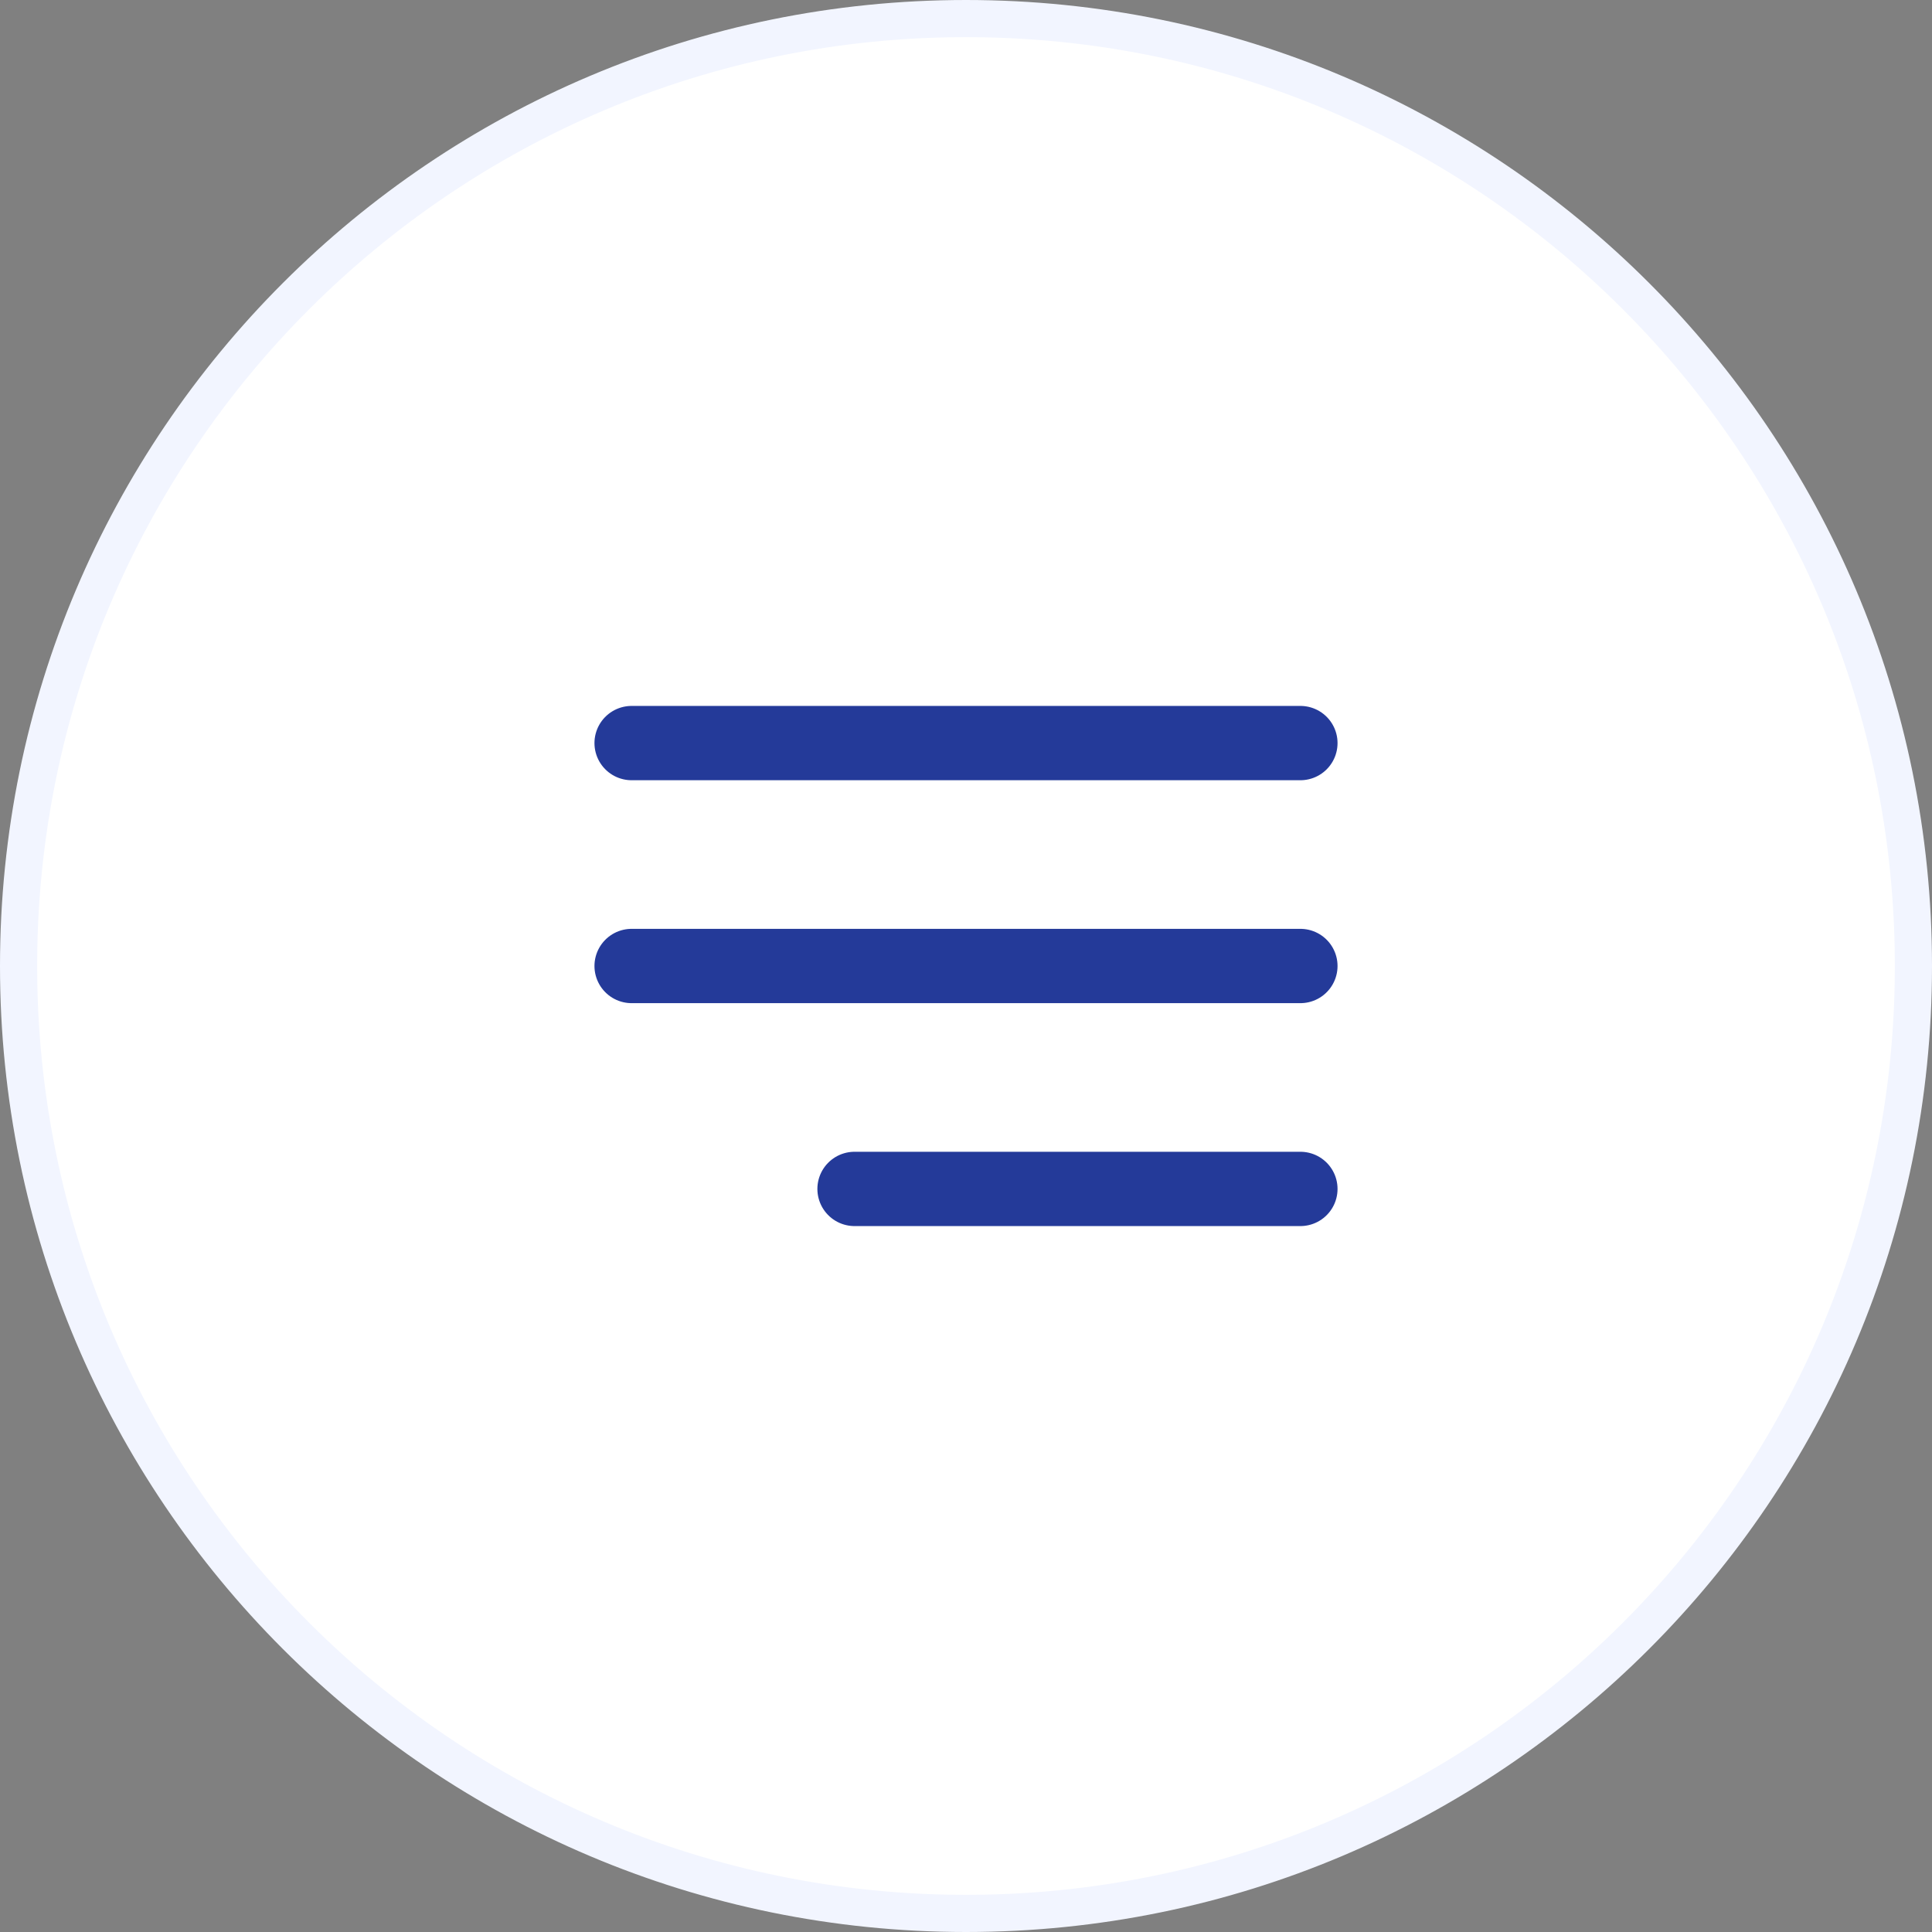
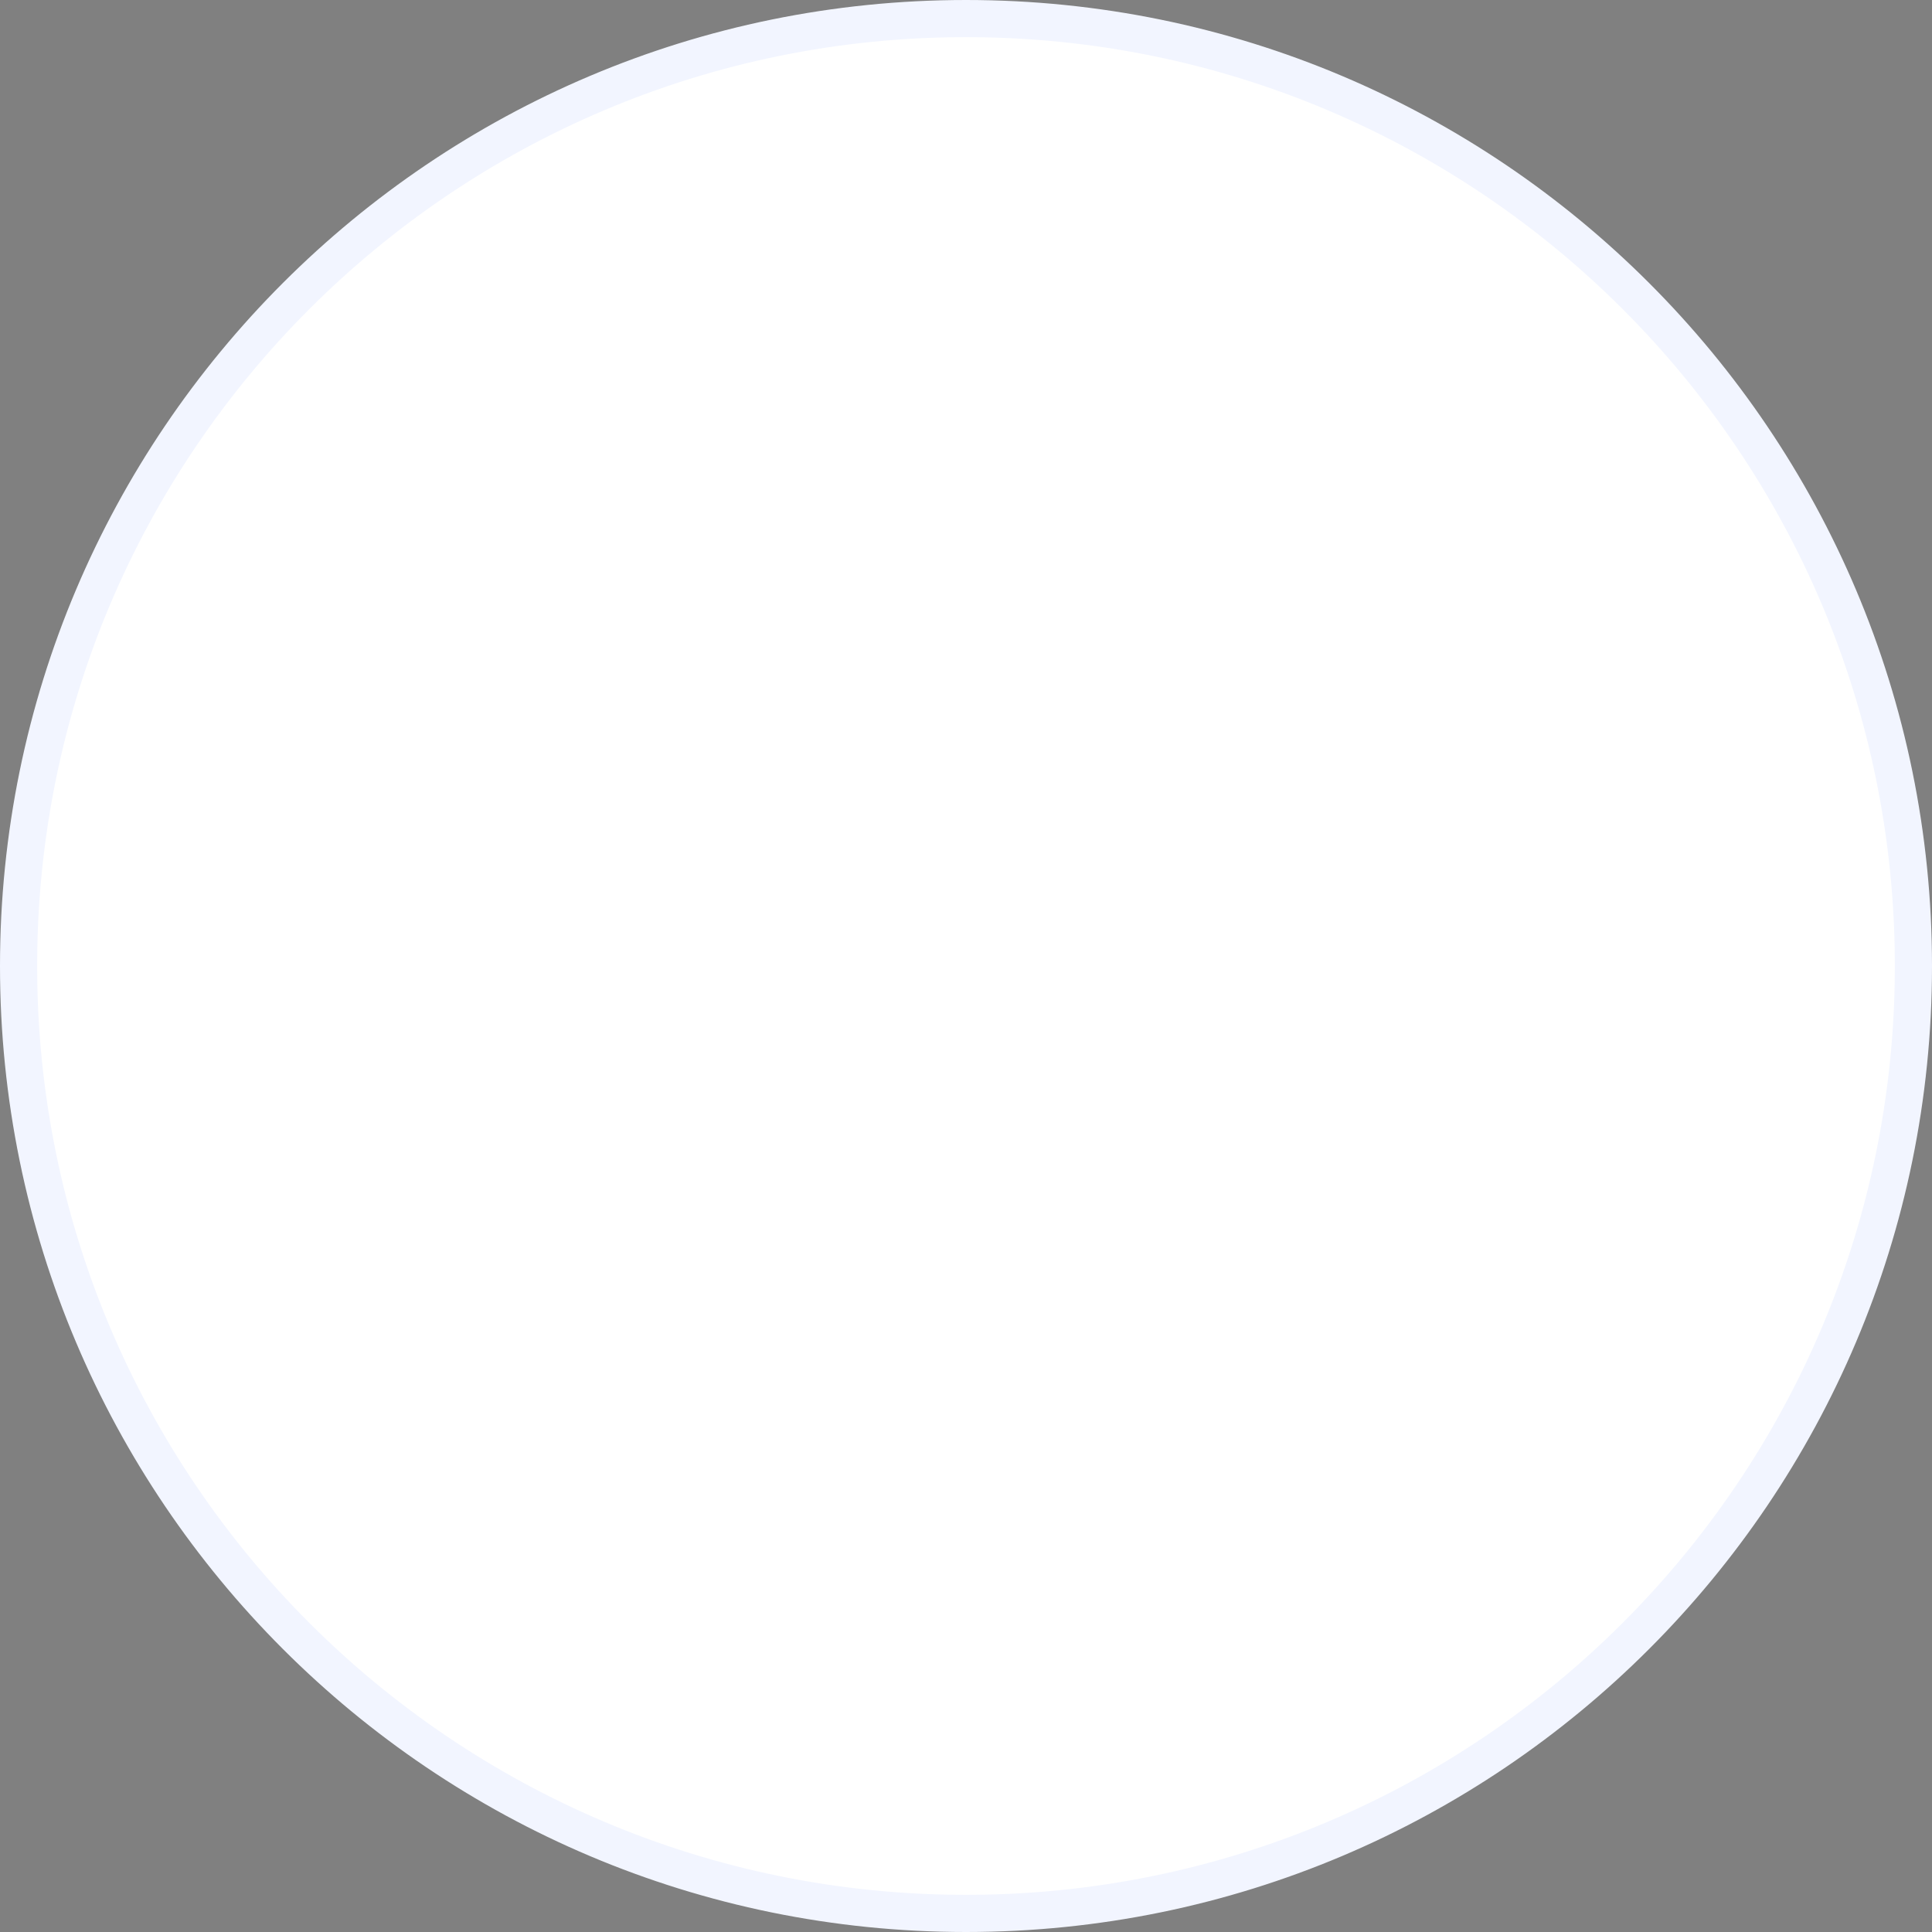
<svg xmlns="http://www.w3.org/2000/svg" width="52" height="52" viewBox="0 0 52 52" fill="none">
  <rect x="0" y="0" width="52" height="52" fill="#808080" stroke="none" />
  <g clip-path="url(#clip0_3228_133)">
    <path d="M51.5 26C51.5 11.917 40.083 0.5 26 0.5C11.917 0.5 0.5 11.917 0.5 26C0.5 40.083 11.917 51.5 26 51.5C40.083 51.5 51.5 40.083 51.5 26Z" fill="white" />
    <path d="M51.5 26C51.5 11.917 40.083 0.5 26 0.5C11.917 0.5 0.5 11.917 0.5 26C0.5 40.083 11.917 51.5 26 51.5C40.083 51.5 51.5 40.083 51.5 26Z" stroke="#F2F5FF" />
-     <path d="M17 26H35M17 20H35M23 32H35" stroke="#243A99" stroke-width="2" stroke-linecap="round" stroke-linejoin="round" />
  </g>
  <defs>
    <clipPath id="clip0_3228_133">
      <rect width="52" height="52" fill="white" />
    </clipPath>
  </defs>
</svg>